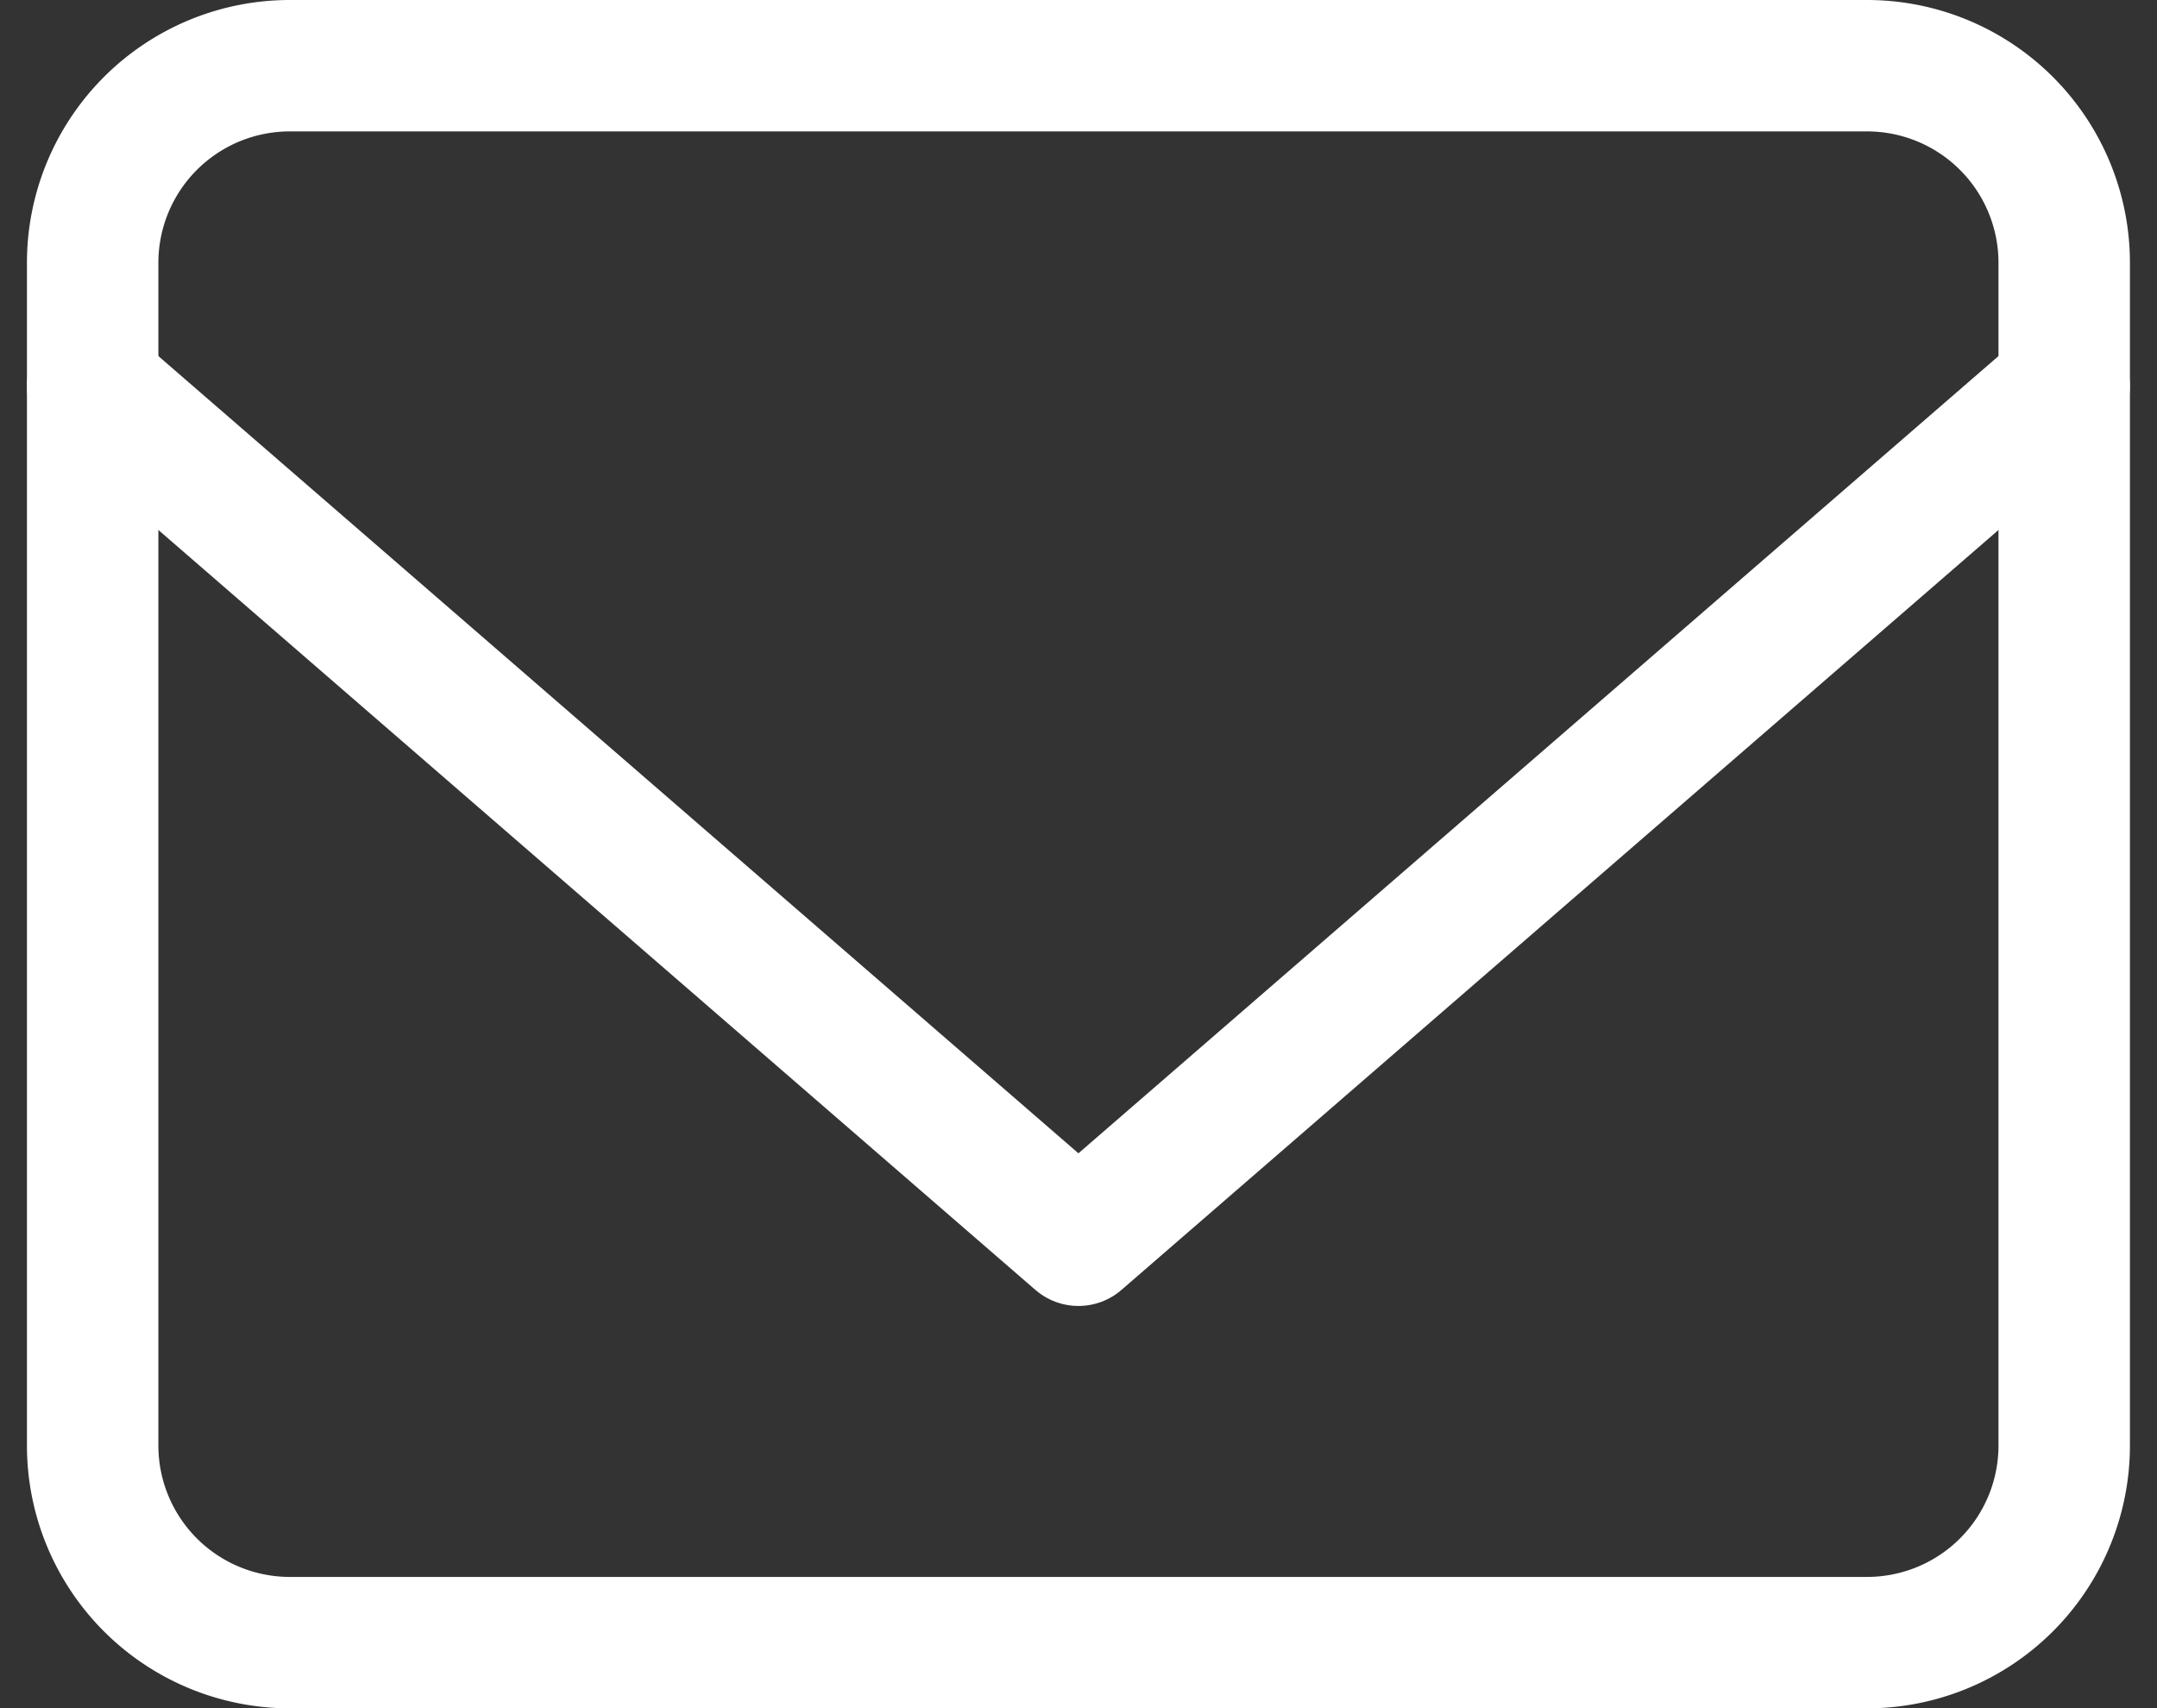
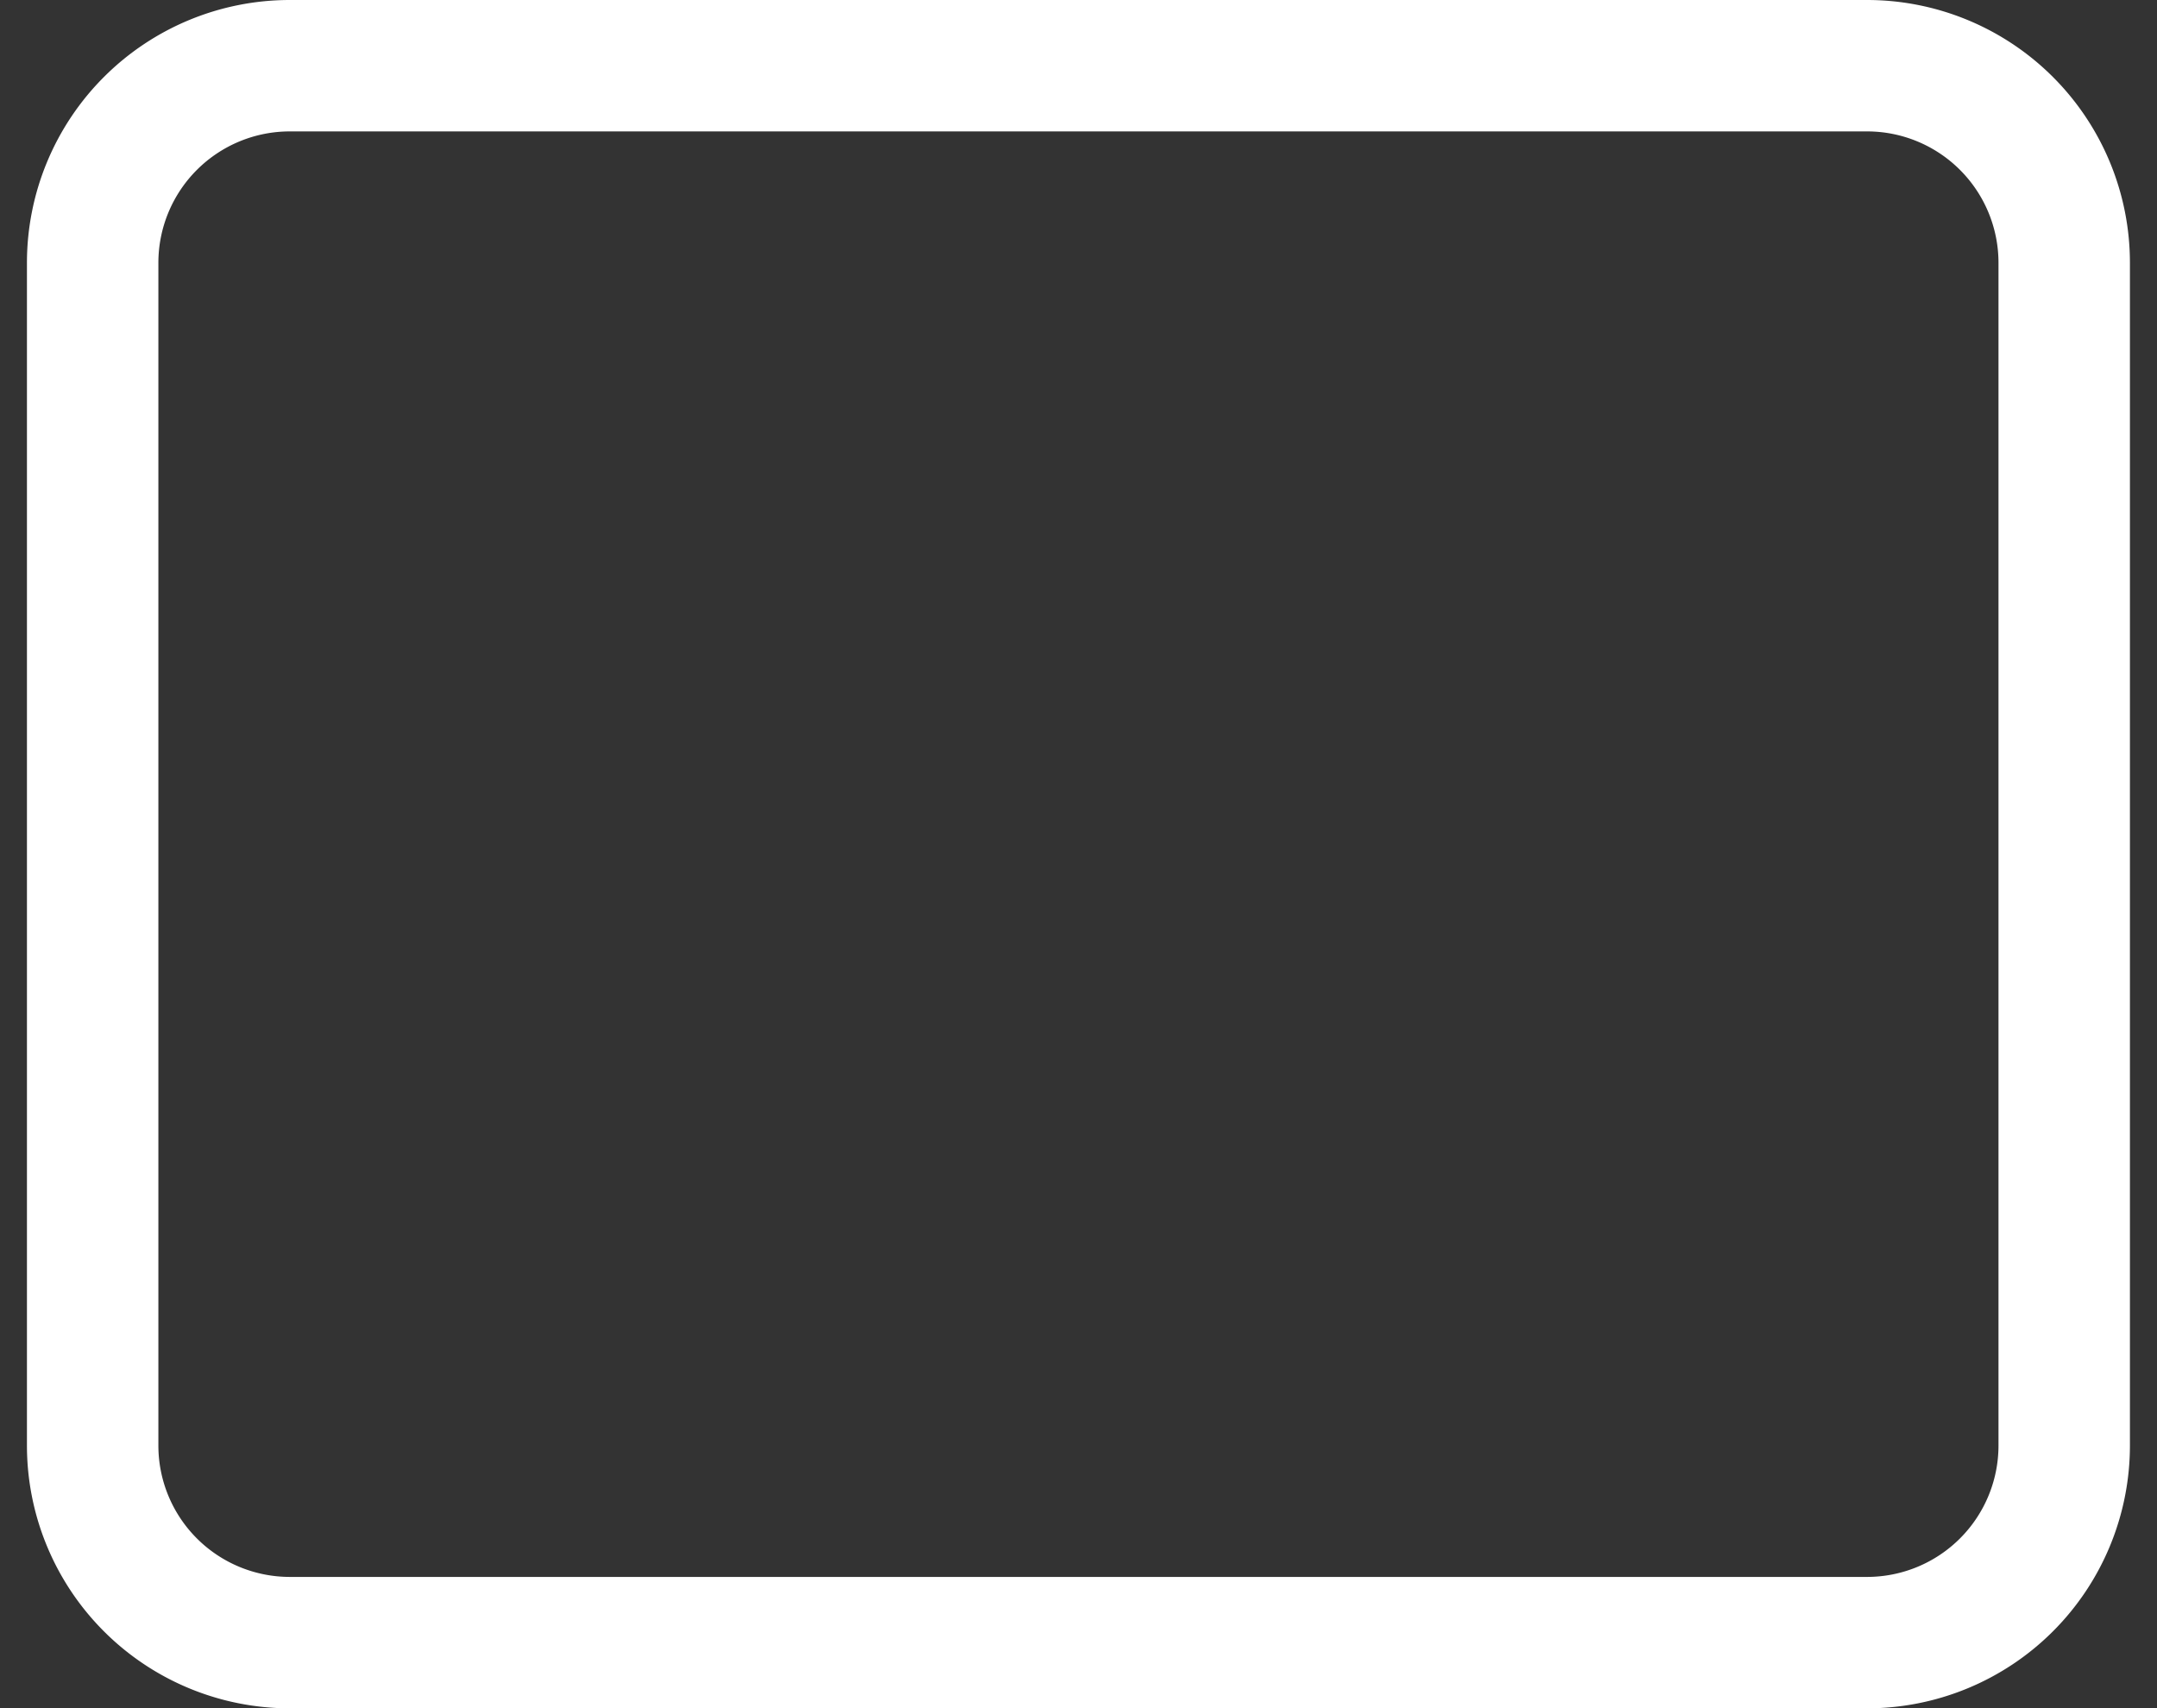
<svg xmlns="http://www.w3.org/2000/svg" width="16.411" height="13" viewBox="0 0 16.411 13">
  <rect x="0" y="0" width="16.411" height="13" fill="#333333" stroke="none" />
  <g id="Icon_feather-mail" data-name="Icon feather-mail" transform="translate(-2.295 -5.5)">
    <path id="パス_1" data-name="パス 1" d="M4.5,6h12A1.5,1.5,0,0,1,18,7.5v9A1.5,1.5,0,0,1,16.5,18H4.5A1.5,1.5,0,0,1,3,16.5v-9A1.5,1.5,0,0,1,4.5,6Z" transform="translate(0 0)" fill="none" stroke="#fff" stroke-linecap="round" stroke-linejoin="round" stroke-width="1" />
-     <path id="パス_2" data-name="パス 2" d="M18,9l-7.5,6.5L3,9" transform="translate(0 -0.562)" fill="none" stroke="#fff" stroke-linecap="round" stroke-linejoin="round" stroke-width="1" />
  </g>
</svg>